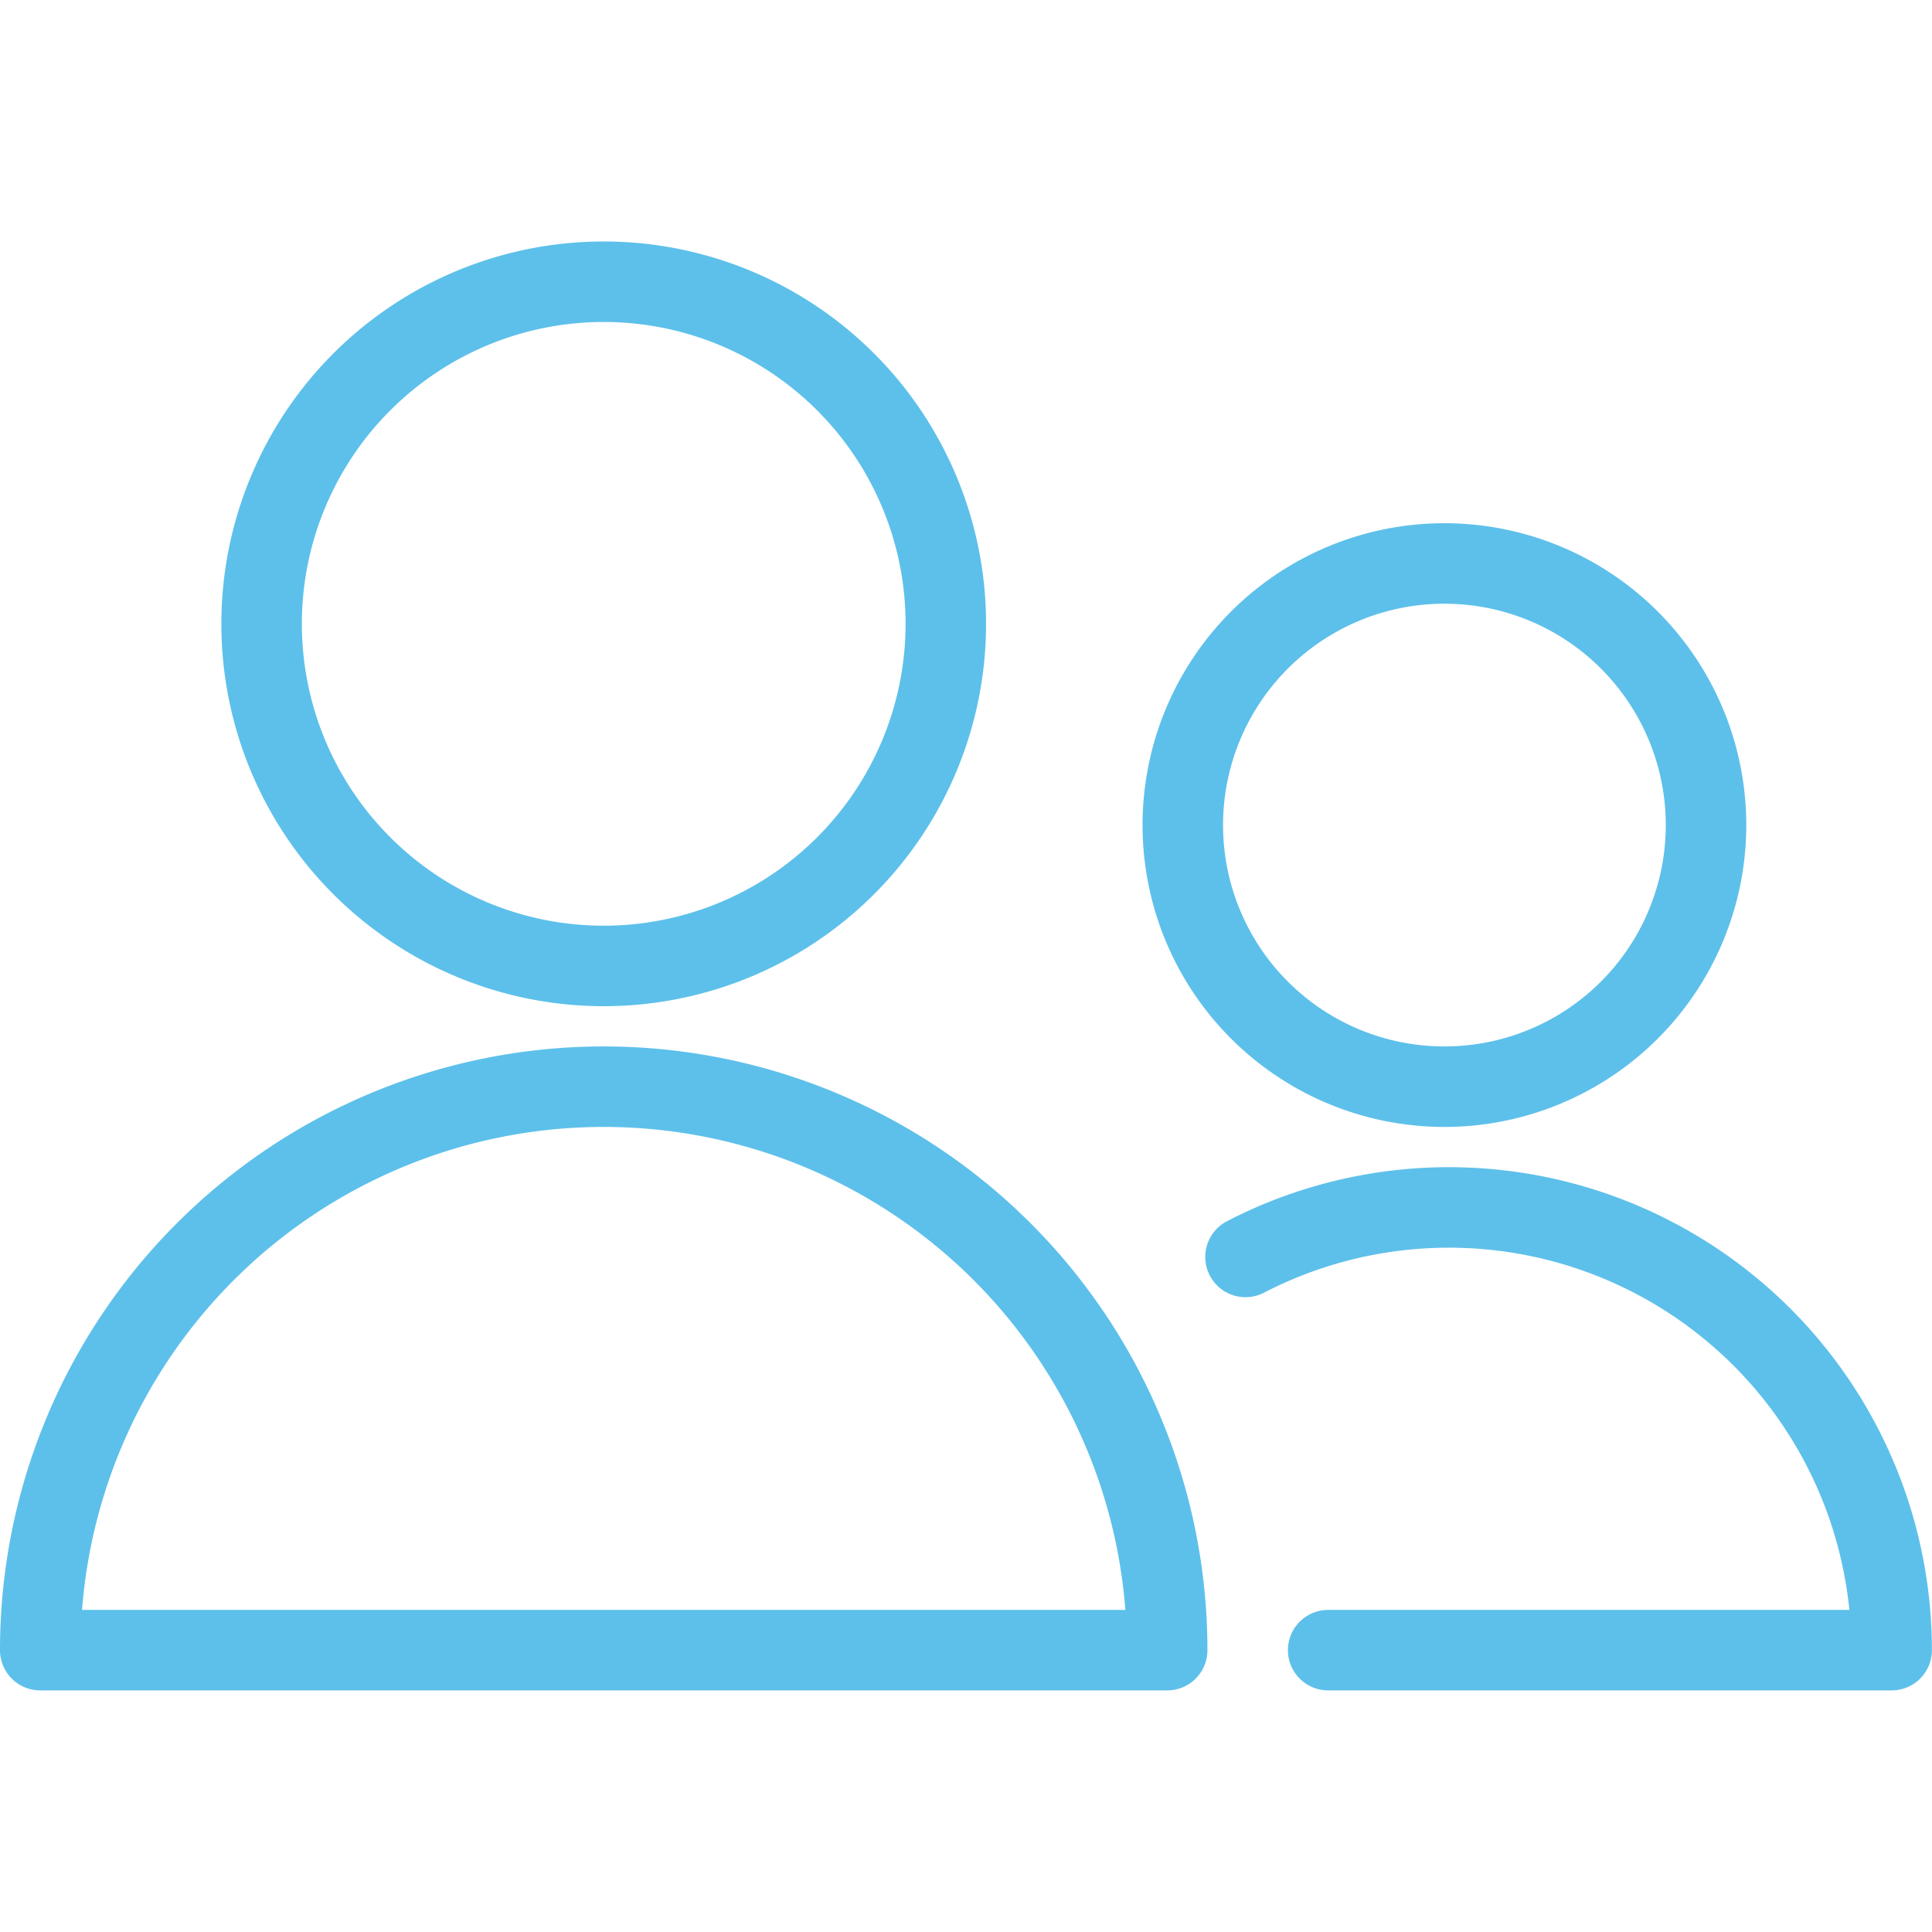
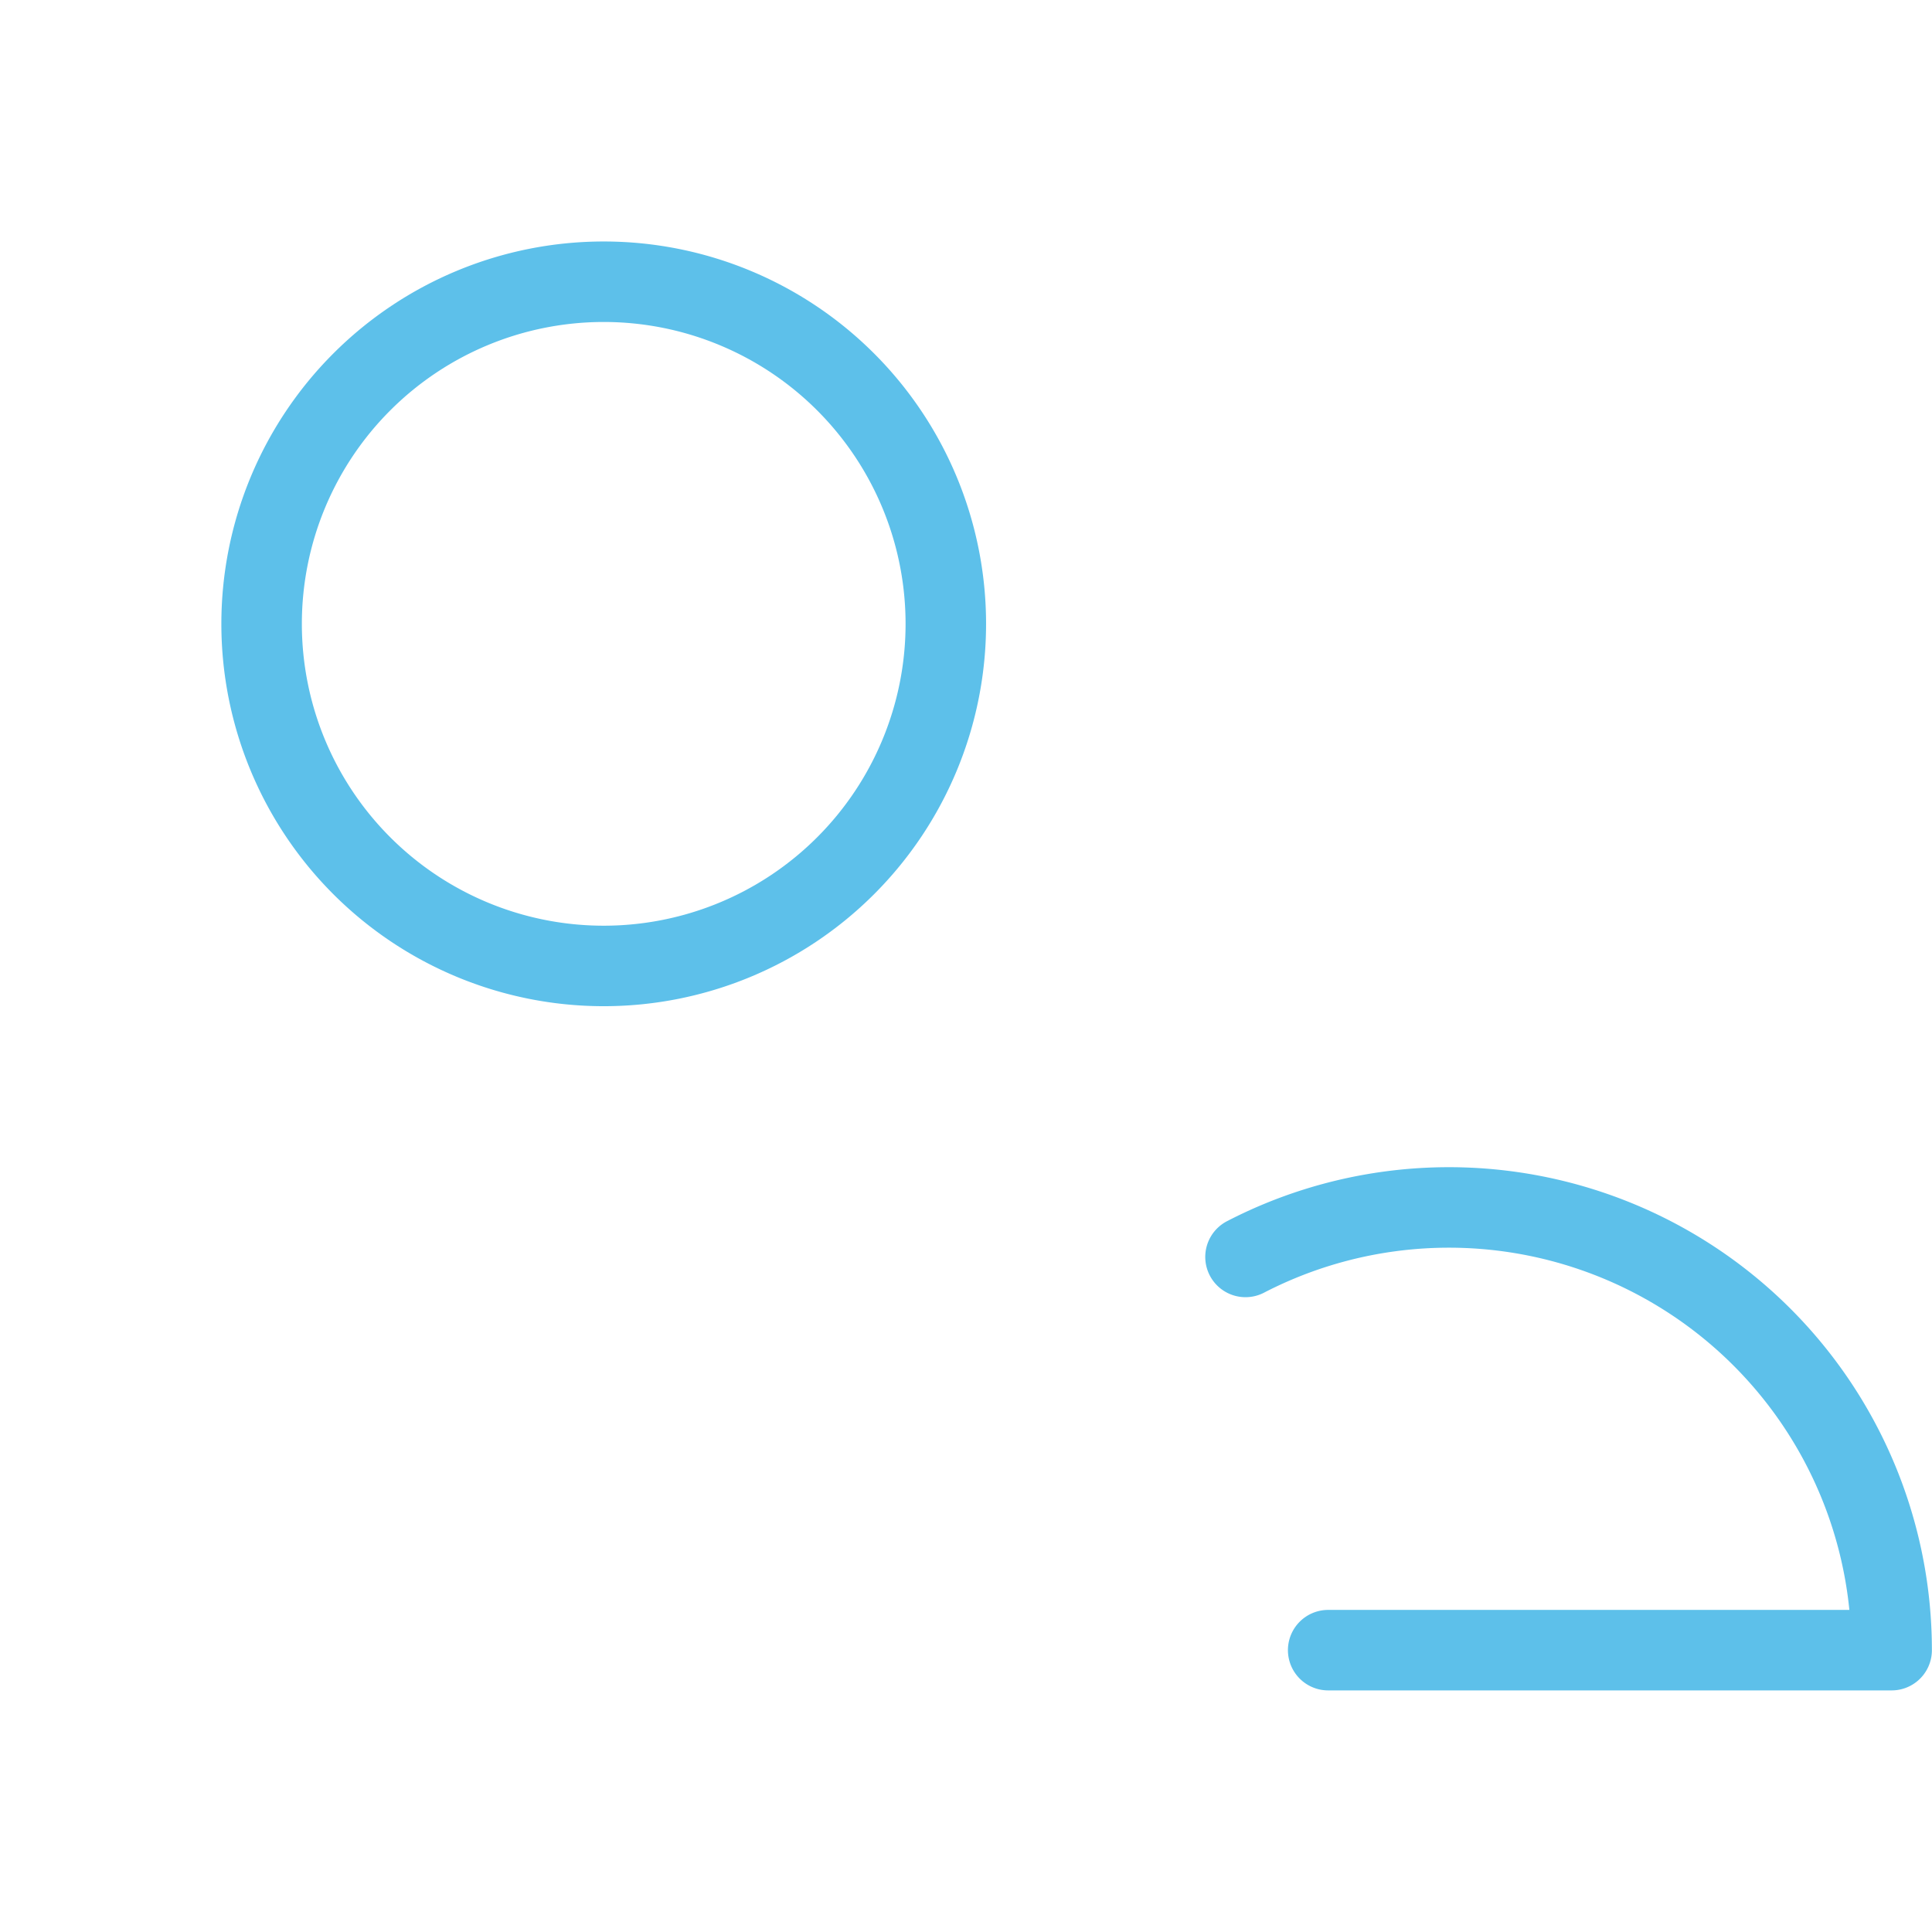
<svg xmlns="http://www.w3.org/2000/svg" viewBox="0 0 140 140" height="140" width="140">,,,<g transform="matrix(5.833,0,0,5.833,0,0)">
    <path d="M3.250 7.750 A4.250 4.250 0 1 0 11.750 7.750 A4.250 4.250 0 1 0 3.250 7.750 Z" fill="none" stroke="#5dc0ea" stroke-linecap="round" stroke-linejoin="round" />
-     <path d="M.5,20.5a7,7,0,0,1,14,0Z" fill="none" stroke="#5dc0ea" stroke-linecap="round" stroke-linejoin="round" />
    <path d="M16.5,20.5h7a5.5,5.5,0,0,0-8.027-4.885" fill="none" stroke="#5dc0ea" stroke-linecap="round" stroke-linejoin="round" />
-     <path d="M14.694 10.250 A3.250 3.250 0 1 0 21.194 10.250 A3.250 3.250 0 1 0 14.694 10.250 Z" fill="none" stroke="#5dc0ea" stroke-linecap="round" stroke-linejoin="round" />
  </g>
</svg>